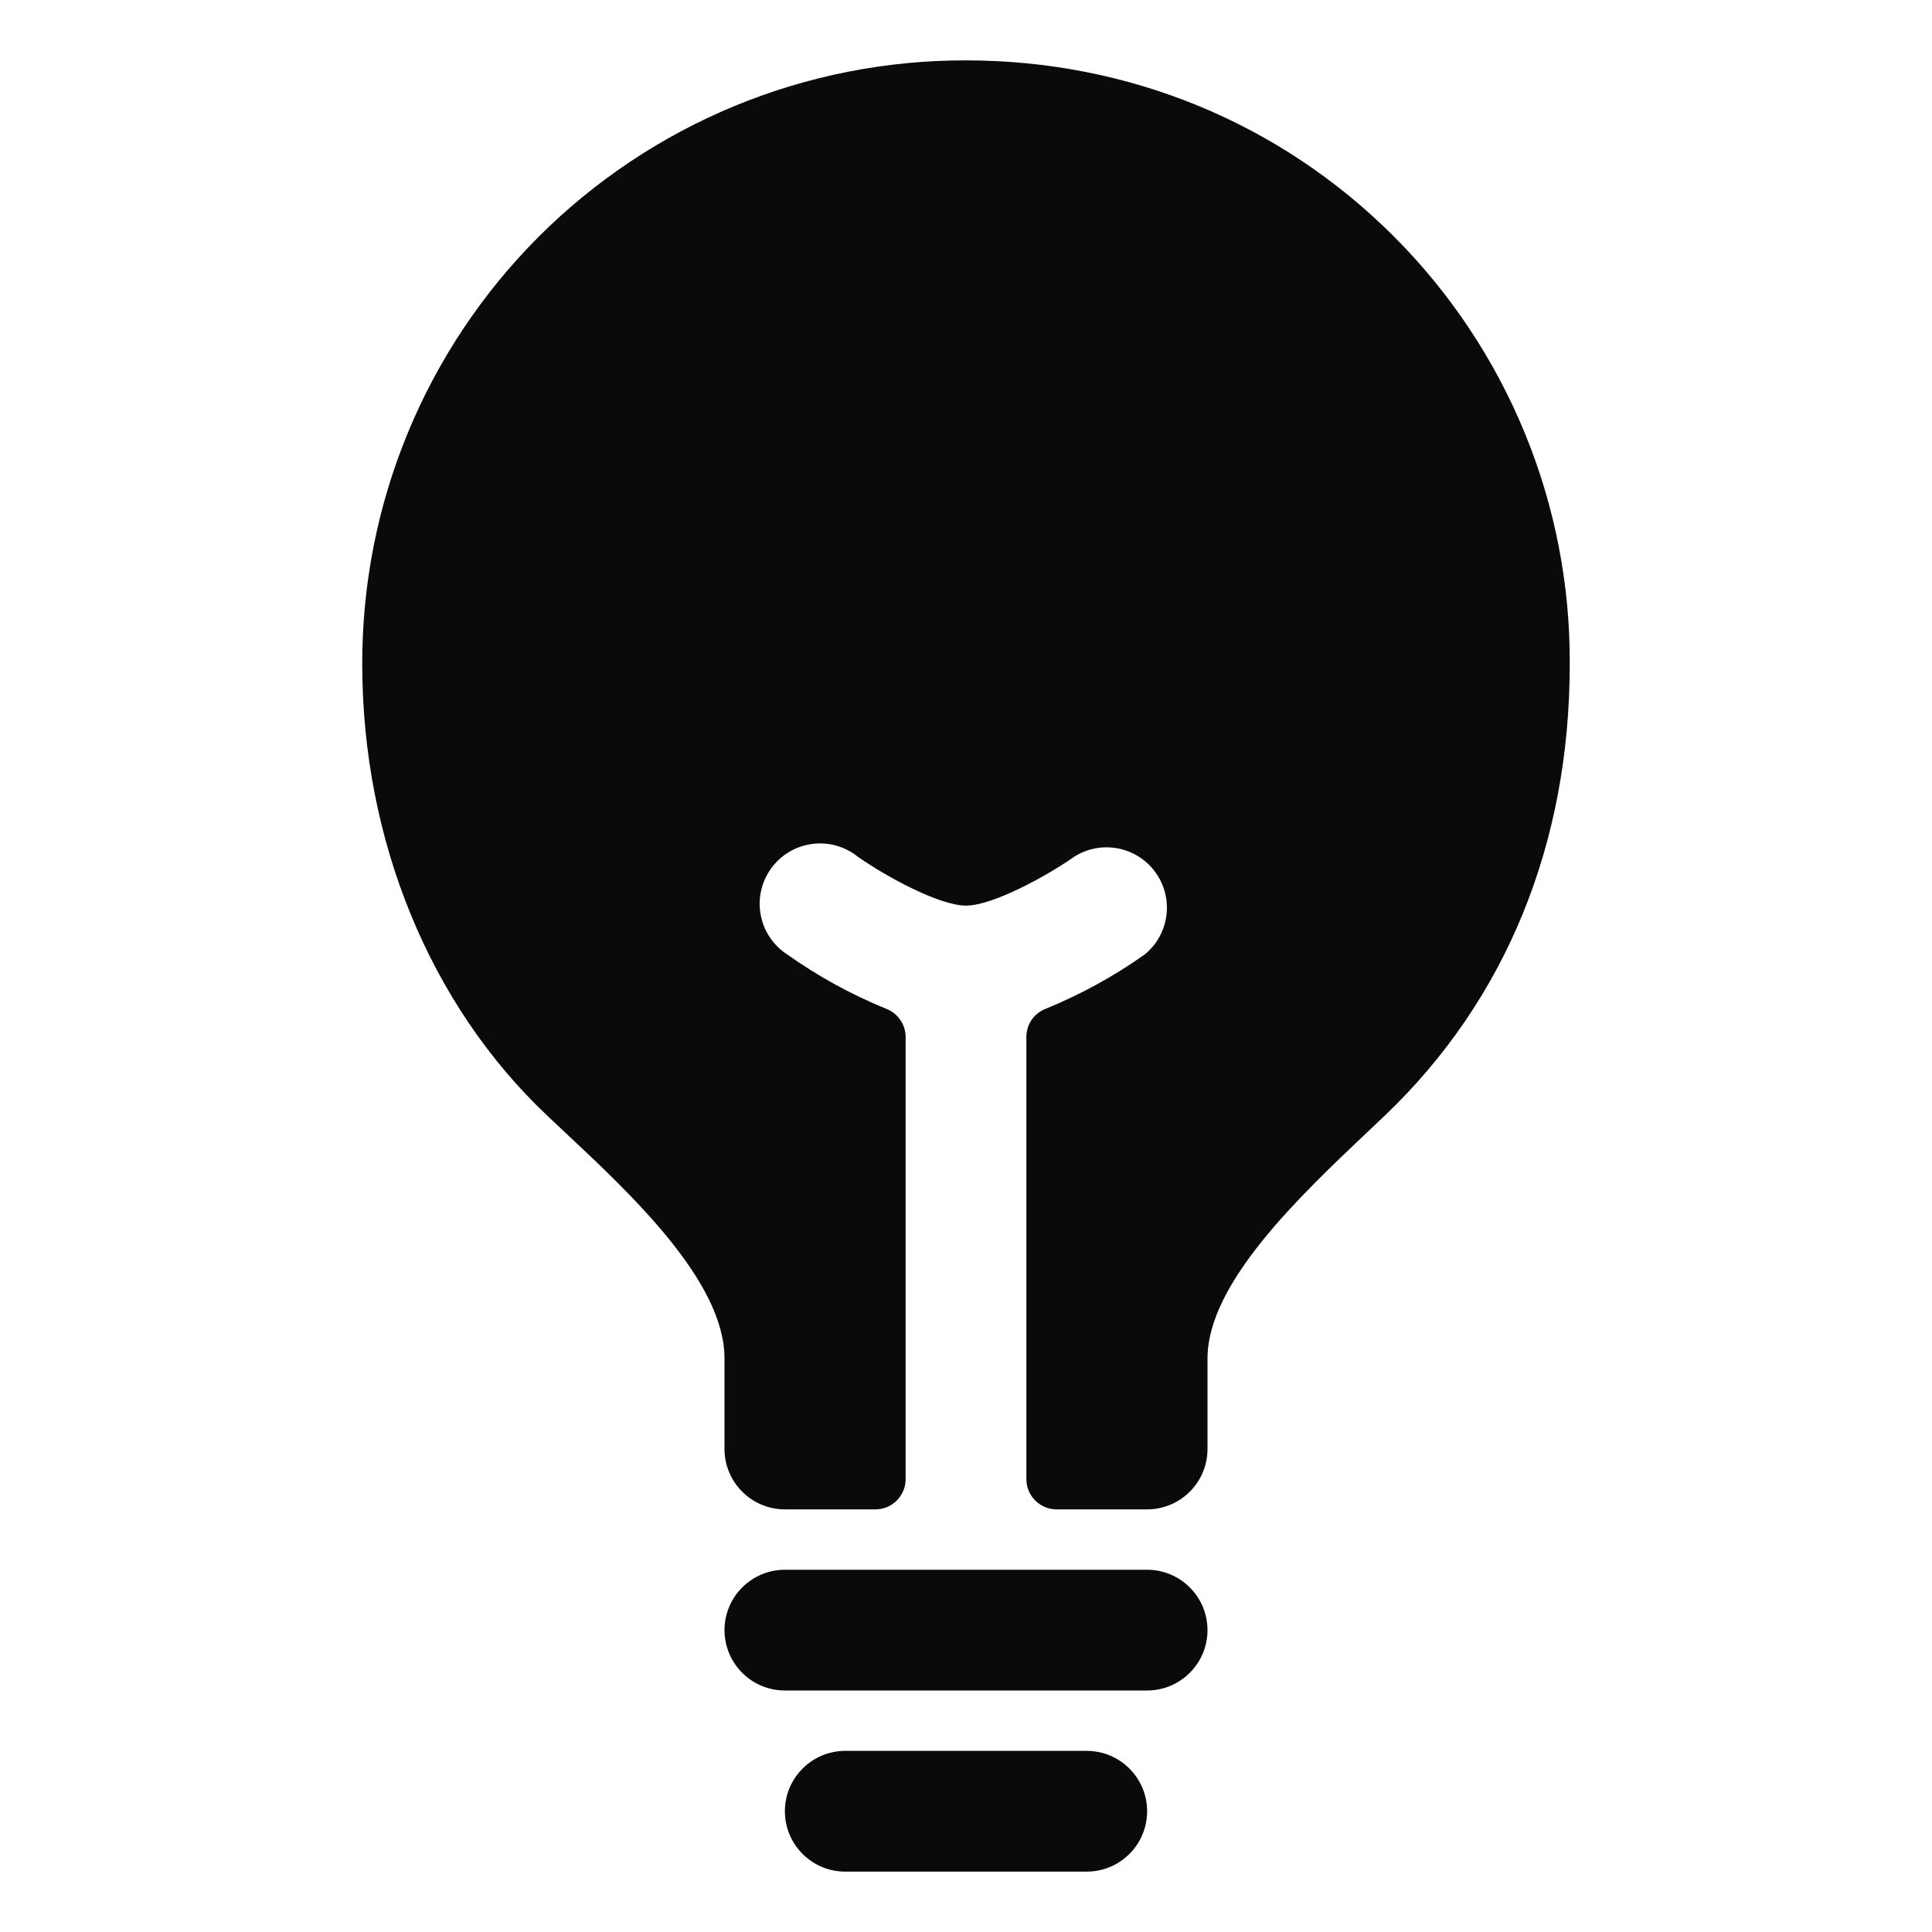
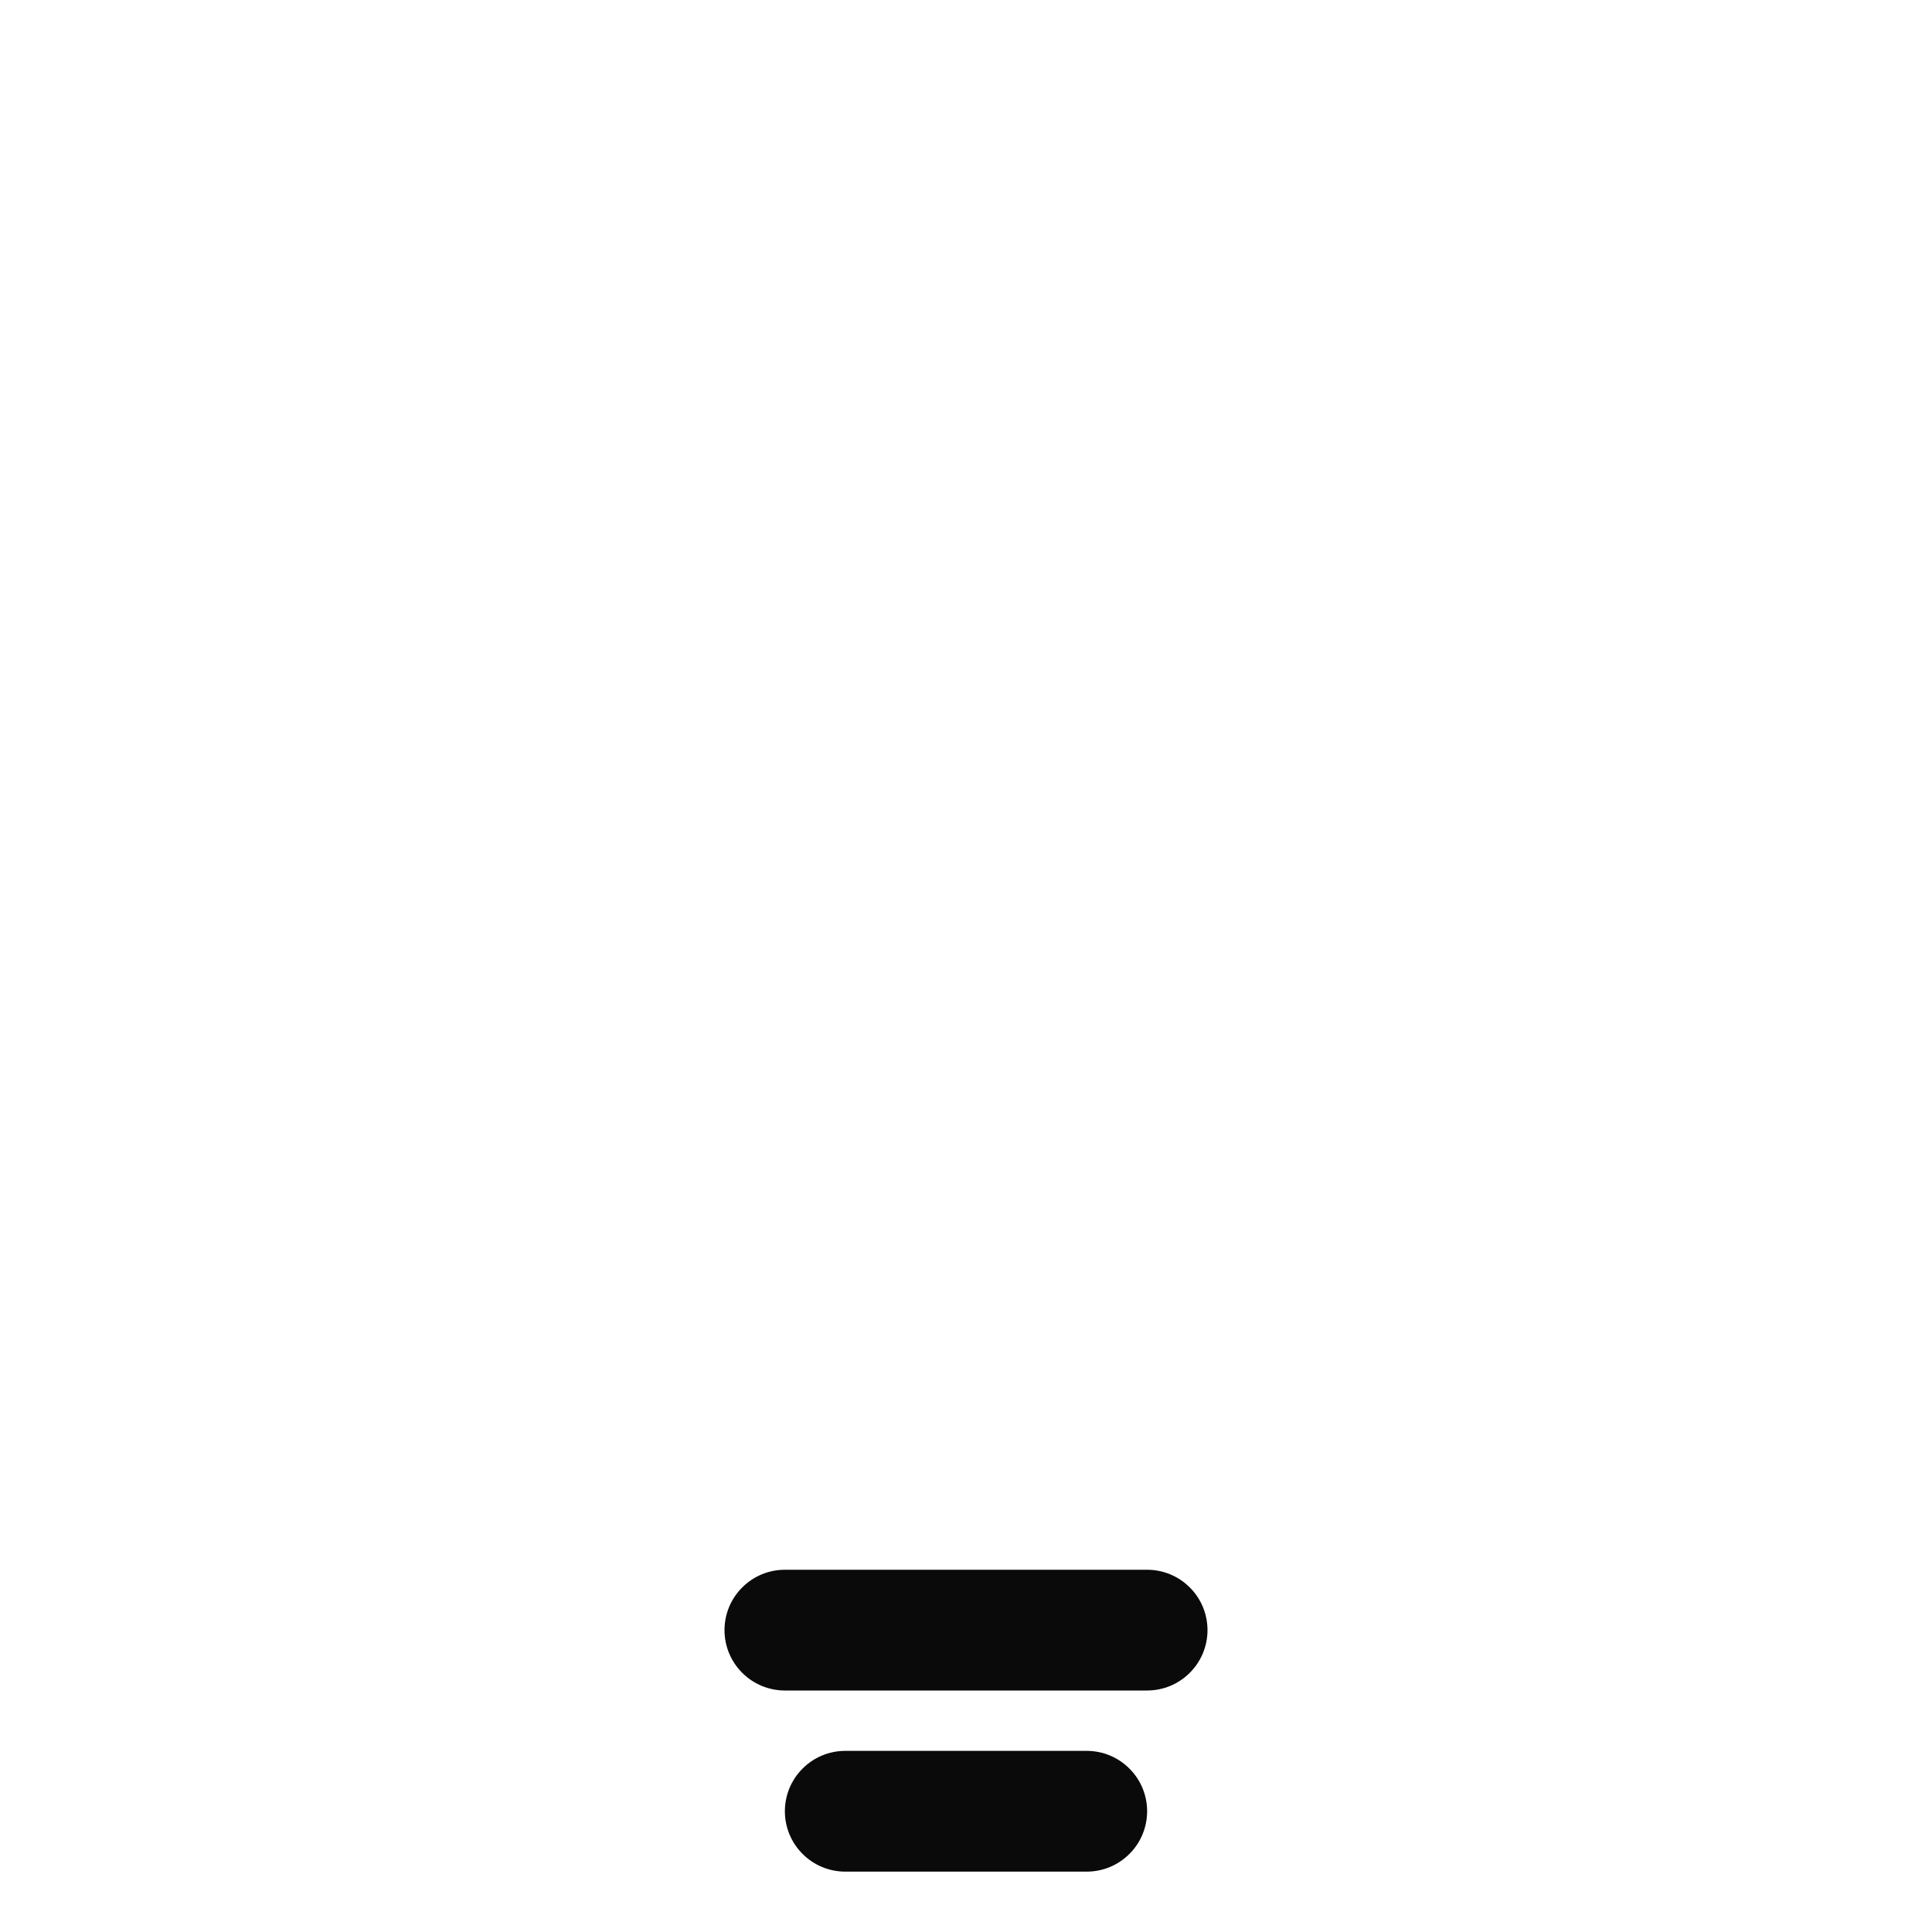
<svg xmlns="http://www.w3.org/2000/svg" width="24" height="24" viewBox="0 0 24 24" fill="none">
  <path d="M13.5 21.75H10.5C10.301 21.75 10.11 21.829 9.97 21.97C9.829 22.11 9.75 22.301 9.75 22.5C9.75 22.699 9.829 22.89 9.97 23.03C10.11 23.171 10.301 23.25 10.5 23.25H13.5C13.699 23.25 13.89 23.171 14.03 23.03C14.171 22.89 14.25 22.699 14.25 22.5C14.25 22.301 14.171 22.11 14.03 21.97C13.89 21.829 13.699 21.75 13.5 21.75Z" fill="#0A0A0A" />
-   <path d="M14.25 19.5H9.75C9.551 19.5 9.36 19.579 9.22 19.72C9.079 19.86 9 20.051 9 20.25C9 20.449 9.079 20.64 9.22 20.78C9.36 20.921 9.551 21 9.75 21H14.25C14.449 21 14.64 20.921 14.78 20.78C14.921 20.64 15 20.449 15 20.25C15 20.051 14.921 19.86 14.78 19.72C14.64 19.579 14.449 19.5 14.25 19.5Z" fill="#0A0A0A" />
-   <path d="M17.317 2.939C15.907 1.527 14.019 0.75 12 0.75C11.014 0.748 10.038 0.94 9.127 1.316C8.216 1.692 7.388 2.245 6.691 2.941C5.995 3.638 5.442 4.466 5.066 5.377C4.69 6.288 4.498 7.264 4.5 8.25C4.5 10.435 5.338 12.48 6.797 13.858L7.001 14.05C7.845 14.839 9 15.921 9 16.875V18C9 18.199 9.079 18.39 9.22 18.53C9.36 18.671 9.551 18.75 9.75 18.75H10.875C10.975 18.75 11.07 18.71 11.14 18.64C11.21 18.57 11.25 18.474 11.25 18.375V12.882C11.25 12.806 11.227 12.732 11.184 12.67C11.141 12.607 11.08 12.559 11.01 12.532C10.576 12.355 10.165 12.13 9.783 11.859C9.698 11.805 9.624 11.733 9.567 11.649C9.509 11.565 9.47 11.47 9.451 11.37C9.431 11.27 9.432 11.167 9.454 11.068C9.476 10.968 9.518 10.874 9.577 10.791C9.636 10.708 9.711 10.639 9.798 10.586C9.885 10.533 9.982 10.499 10.083 10.485C10.184 10.47 10.287 10.477 10.385 10.504C10.483 10.531 10.575 10.577 10.654 10.641C11.001 10.886 11.669 11.25 12 11.25C12.331 11.25 12.999 10.885 13.347 10.641C13.509 10.539 13.703 10.503 13.891 10.54C14.079 10.577 14.245 10.684 14.356 10.84C14.467 10.995 14.515 11.188 14.489 11.377C14.463 11.567 14.366 11.739 14.217 11.859C13.835 12.129 13.424 12.354 12.991 12.531C12.92 12.558 12.859 12.606 12.816 12.668C12.773 12.731 12.75 12.805 12.75 12.881V18.375C12.75 18.474 12.79 18.57 12.86 18.64C12.93 18.71 13.026 18.75 13.125 18.75H14.25C14.449 18.75 14.64 18.671 14.78 18.53C14.921 18.39 15 18.199 15 18V16.875C15 15.943 16.142 14.863 16.976 14.073L17.206 13.855C18.707 12.422 19.5 10.482 19.5 8.25C19.505 7.264 19.315 6.287 18.94 5.376C18.565 4.464 18.013 3.636 17.317 2.939Z" fill="#0A0A0A" />
+   <path d="M14.25 19.5H9.75C9.551 19.5 9.36 19.579 9.22 19.72C9.079 19.86 9 20.051 9 20.25C9 20.449 9.079 20.64 9.22 20.78C9.36 20.921 9.551 21 9.75 21H14.25C14.449 21 14.64 20.921 14.78 20.78C14.921 20.64 15 20.449 15 20.25C15 20.051 14.921 19.86 14.78 19.72C14.64 19.579 14.449 19.5 14.25 19.5" fill="#0A0A0A" />
</svg>